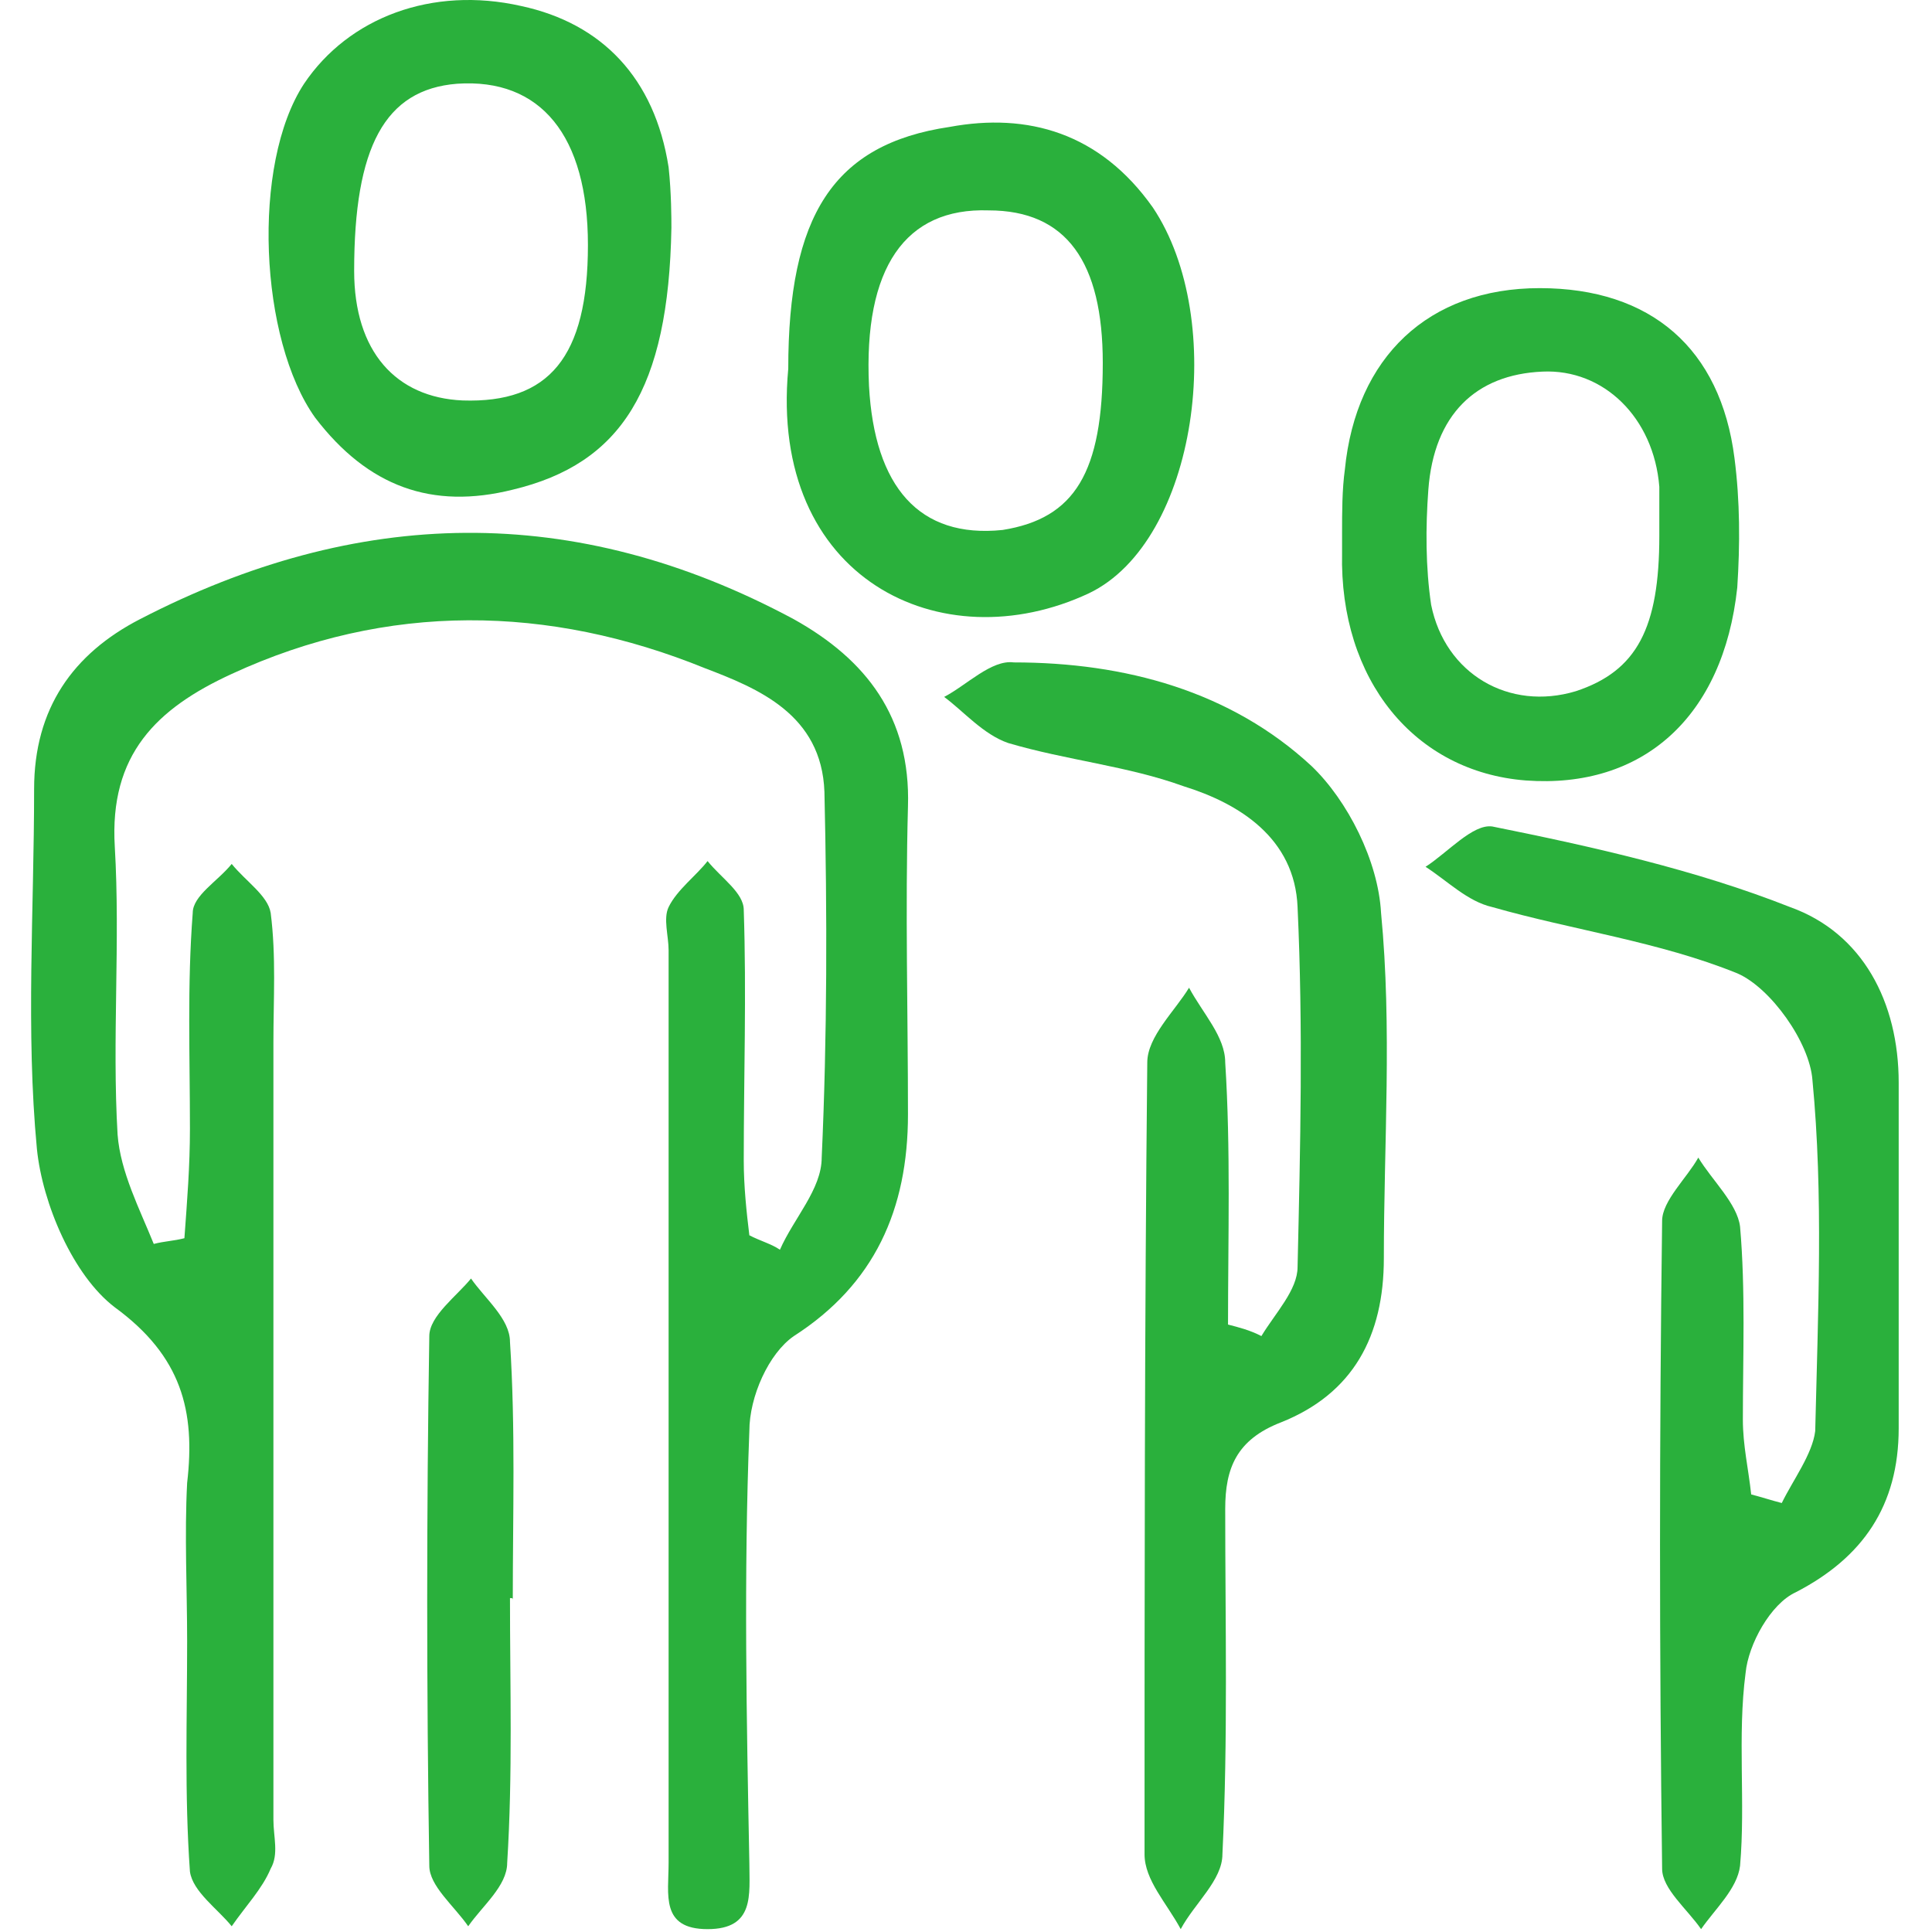
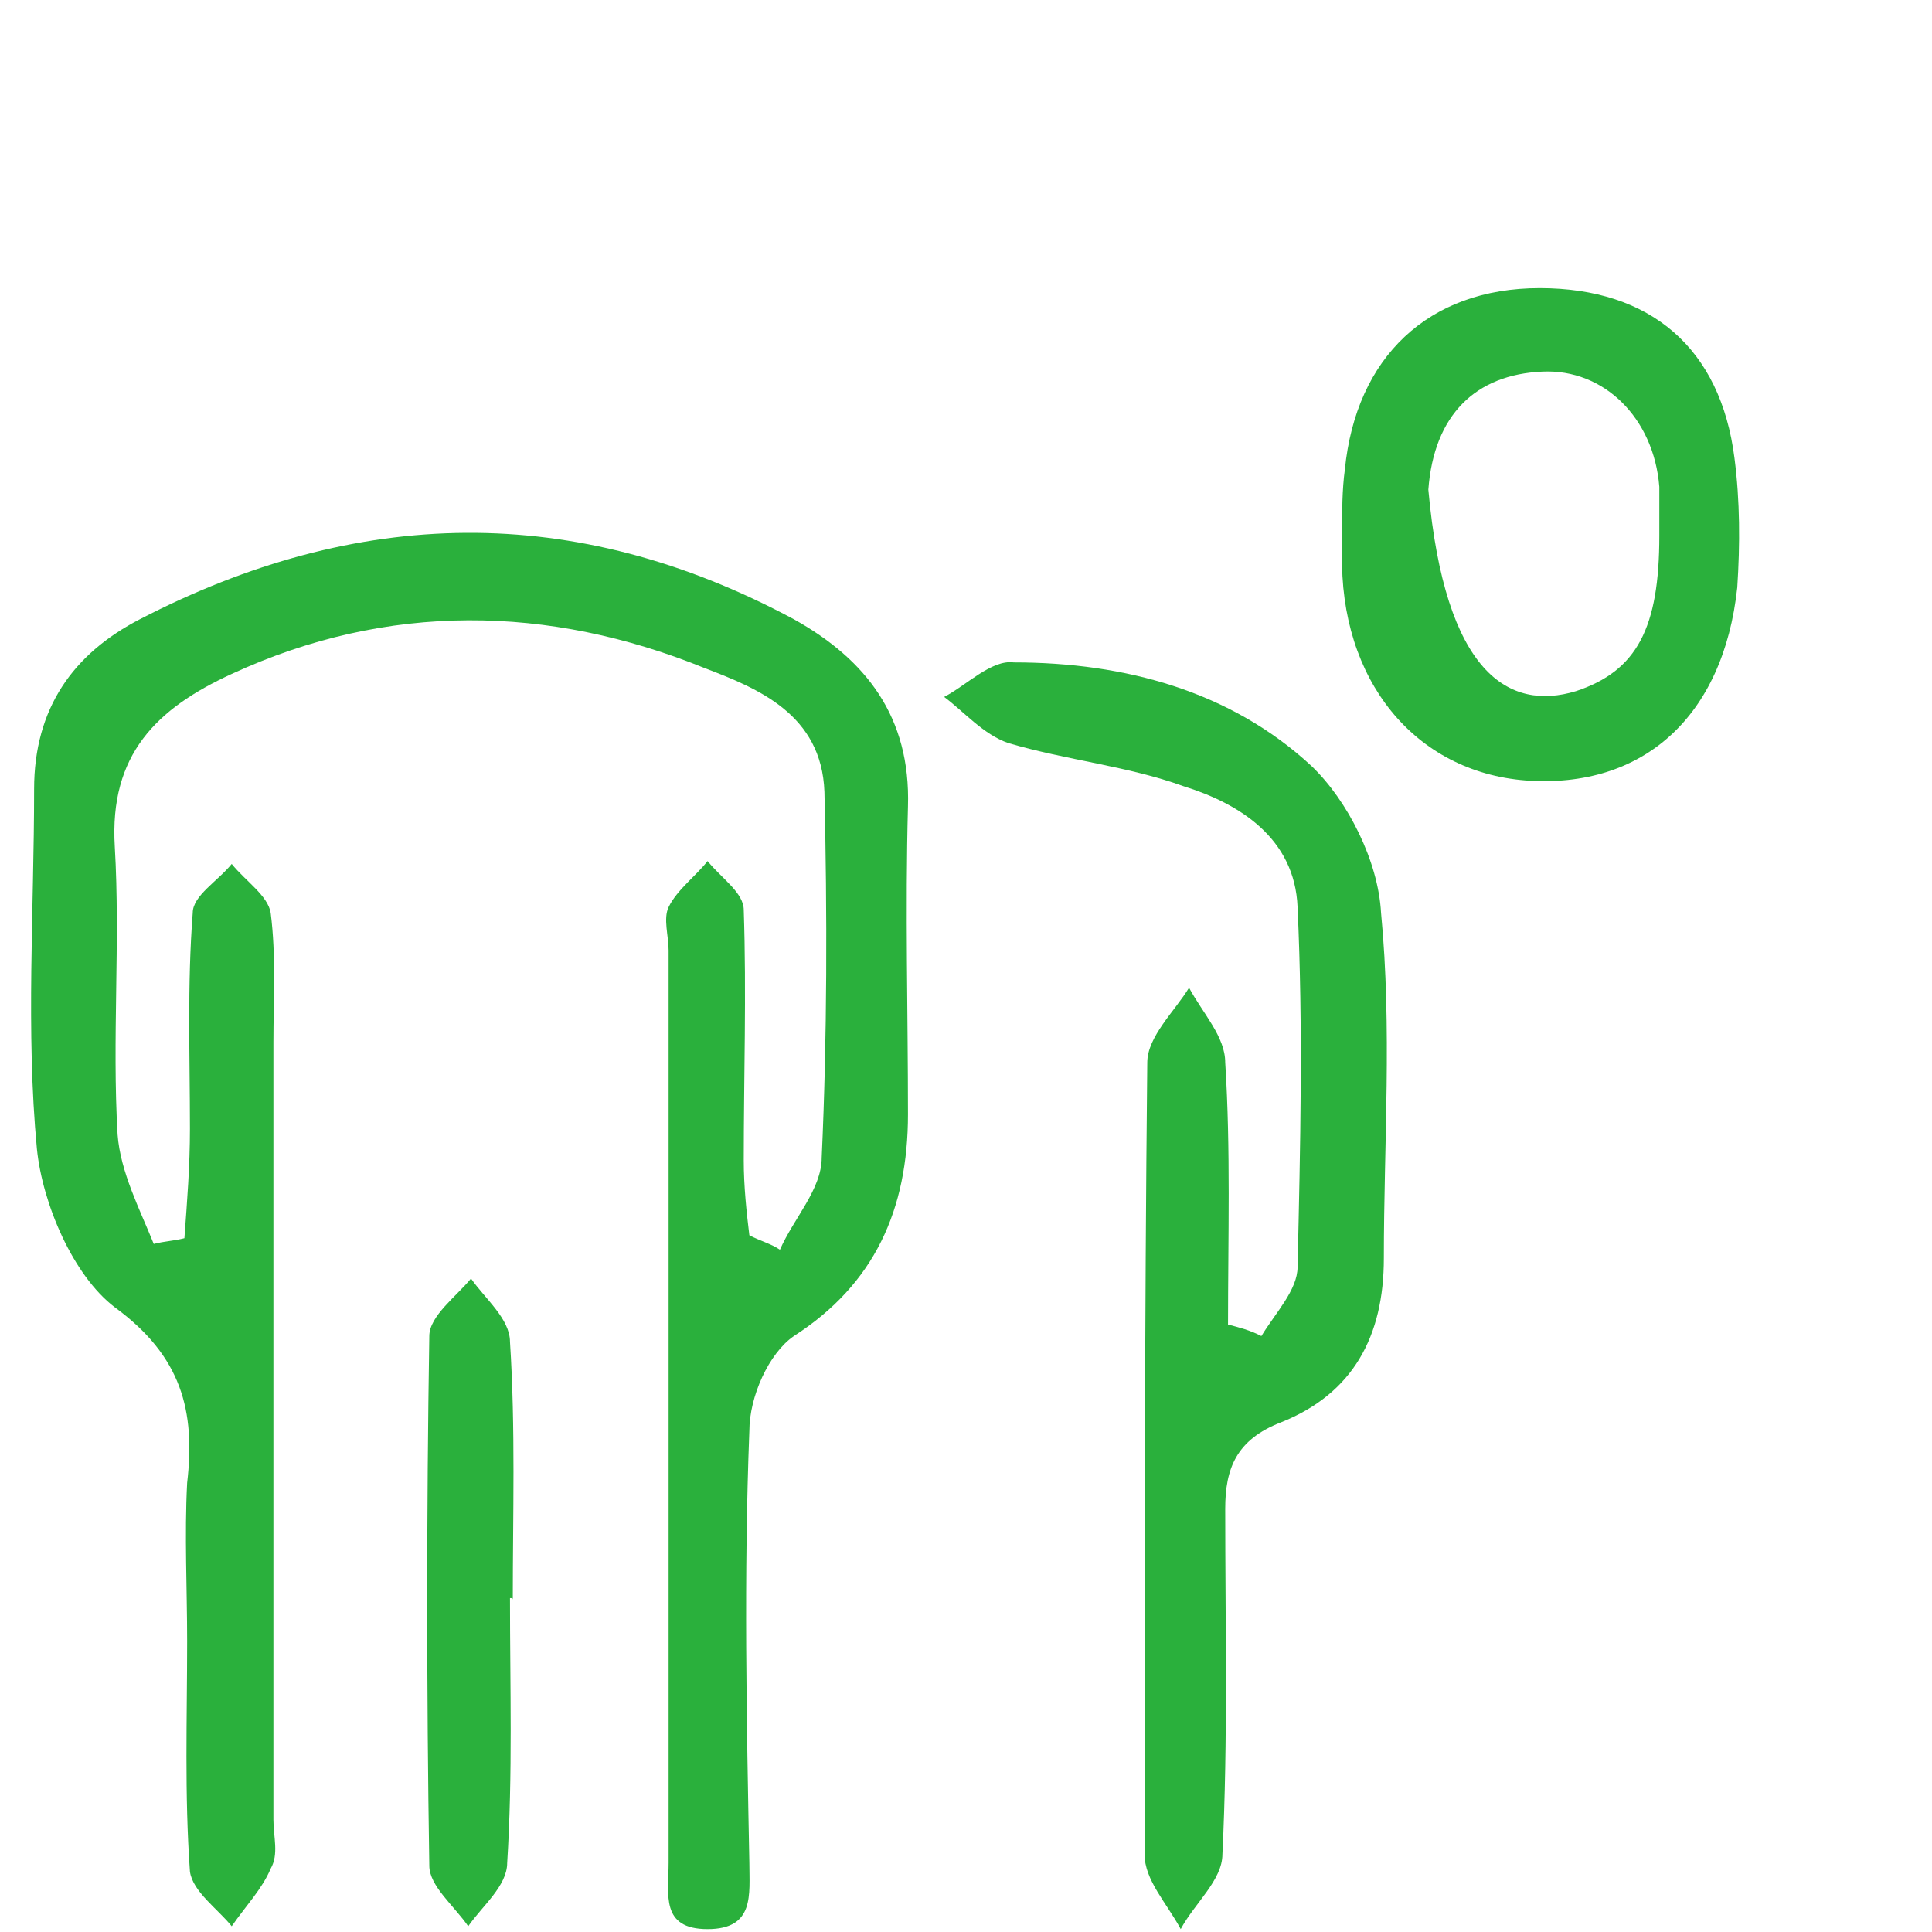
<svg xmlns="http://www.w3.org/2000/svg" width="29" height="29" viewBox="0 0 29 29" fill="none">
  <path d="M11.707 18.759C11.916 18.283 12.334 17.851 12.334 17.376C12.417 15.561 12.417 13.703 12.375 11.887C12.334 10.721 11.373 10.332 10.579 10.029C8.24 9.079 5.817 9.035 3.478 10.116C2.35 10.634 1.64 11.326 1.723 12.709C1.807 14.135 1.681 15.604 1.765 17.03C1.807 17.592 2.099 18.154 2.308 18.672C2.475 18.629 2.6 18.629 2.768 18.586C2.809 18.024 2.851 17.505 2.851 16.944C2.851 15.863 2.809 14.783 2.893 13.703C2.893 13.443 3.269 13.227 3.478 12.968C3.687 13.227 4.021 13.443 4.063 13.703C4.146 14.351 4.104 14.999 4.104 15.647C4.104 19.536 4.104 23.426 4.104 27.315C4.104 27.574 4.188 27.833 4.063 28.049C3.937 28.352 3.687 28.611 3.478 28.914C3.269 28.654 2.893 28.395 2.851 28.093C2.768 26.926 2.809 25.802 2.809 24.636C2.809 23.858 2.768 23.037 2.809 22.259C2.935 21.178 2.726 20.357 1.723 19.623C1.097 19.147 0.637 18.067 0.554 17.246C0.386 15.474 0.512 13.659 0.512 11.844C0.512 10.634 1.097 9.813 2.099 9.295C5.357 7.609 8.616 7.523 11.916 9.295C13.002 9.9 13.67 10.764 13.629 12.104C13.587 13.659 13.629 15.215 13.629 16.727C13.629 18.154 13.127 19.277 11.916 20.055C11.54 20.314 11.248 20.962 11.248 21.481C11.164 23.642 11.206 25.802 11.248 27.963C11.248 28.438 11.331 28.957 10.621 28.957C9.911 28.957 10.036 28.438 10.036 27.963C10.036 23.382 10.036 18.802 10.036 14.264C10.036 14.048 9.953 13.789 10.036 13.616C10.161 13.357 10.454 13.141 10.621 12.925C10.83 13.184 11.164 13.4 11.164 13.659C11.206 14.912 11.164 16.166 11.164 17.419C11.164 17.808 11.206 18.197 11.248 18.542C11.415 18.629 11.582 18.672 11.707 18.759Z" fill="#2AB03C" />
  <path d="M18.934 20.055C19.143 19.709 19.477 19.363 19.477 19.018C19.519 17.203 19.561 15.431 19.477 13.616C19.435 12.579 18.6 12.06 17.764 11.801C16.929 11.498 16.01 11.412 15.133 11.153C14.757 11.023 14.464 10.677 14.172 10.461C14.506 10.288 14.882 9.899 15.216 9.943C16.887 9.943 18.474 10.375 19.686 11.498C20.229 12.017 20.688 12.924 20.73 13.702C20.897 15.431 20.772 17.159 20.772 18.888C20.772 20.055 20.312 20.919 19.226 21.351C18.558 21.61 18.391 22.043 18.391 22.648C18.391 24.376 18.433 26.105 18.349 27.833C18.349 28.222 17.931 28.568 17.723 28.957C17.514 28.568 17.18 28.222 17.18 27.833C17.18 23.858 17.18 19.882 17.221 15.949C17.221 15.56 17.639 15.172 17.848 14.826C18.057 15.215 18.391 15.56 18.391 15.949C18.474 17.246 18.433 18.585 18.433 19.882C18.6 19.925 18.767 19.968 18.934 20.055Z" fill="#2AB03C" />
-   <path d="M26.745 22.561C26.913 22.216 27.205 21.827 27.247 21.481C27.288 19.709 27.372 17.938 27.205 16.209C27.163 15.647 26.578 14.826 26.077 14.61C24.907 14.135 23.613 13.962 22.401 13.616C22.025 13.53 21.733 13.227 21.398 13.011C21.733 12.795 22.109 12.363 22.401 12.406C23.905 12.709 25.451 13.055 26.871 13.616C27.957 14.005 28.5 15.042 28.5 16.252C28.5 17.981 28.5 19.709 28.5 21.438C28.5 22.605 27.957 23.383 26.954 23.901C26.578 24.074 26.244 24.679 26.202 25.111C26.077 26.062 26.202 27.056 26.119 28.006C26.077 28.352 25.743 28.655 25.534 28.957C25.325 28.655 24.949 28.352 24.949 28.05C24.907 24.809 24.907 21.568 24.949 18.326C24.949 18.024 25.325 17.678 25.492 17.376C25.701 17.721 26.077 18.067 26.119 18.413C26.202 19.364 26.161 20.358 26.161 21.308C26.161 21.697 26.244 22.043 26.286 22.432C26.453 22.475 26.578 22.518 26.745 22.561Z" fill="#2AB03C" />
-   <path d="M10.078 3.418C10.036 5.838 9.326 6.961 7.697 7.35C6.485 7.653 5.525 7.307 4.731 6.27C3.895 5.103 3.77 2.467 4.564 1.257C5.232 0.263 6.485 -0.212 7.822 0.09C9.034 0.35 9.827 1.171 10.036 2.51C10.078 2.899 10.078 3.288 10.078 3.418ZM8.825 3.677C8.825 2.035 8.115 1.171 6.861 1.257C5.775 1.343 5.316 2.208 5.316 4.066C5.316 5.276 5.942 5.967 6.945 6.011C8.24 6.054 8.825 5.362 8.825 3.677Z" fill="#2AB03C" />
-   <path d="M11.832 5.535C11.832 3.245 12.501 2.164 14.255 1.905C15.425 1.689 16.511 1.991 17.305 3.115C18.433 4.8 17.973 8.128 16.344 8.906C14.13 9.943 11.54 8.689 11.832 5.535ZM16.553 5.448C16.553 3.936 16.01 3.158 14.84 3.158C13.587 3.115 12.96 4.022 13.044 5.794C13.127 7.307 13.796 8.085 15.049 7.955C16.135 7.782 16.553 7.091 16.553 5.448Z" fill="#2AB03C" />
-   <path d="M20.145 7.998C20.145 7.696 20.145 7.35 20.187 7.047C20.354 5.362 21.44 4.325 23.111 4.325C24.782 4.325 25.826 5.232 26.035 6.875C26.119 7.523 26.119 8.171 26.077 8.819C25.868 10.764 24.657 11.844 22.902 11.715C21.231 11.585 20.104 10.202 20.145 8.301C20.145 8.214 20.145 8.085 20.145 7.998ZM24.907 8.041C24.907 7.782 24.907 7.523 24.907 7.307C24.824 6.27 24.072 5.535 23.153 5.578C22.151 5.621 21.524 6.226 21.44 7.35C21.398 7.912 21.398 8.517 21.482 9.079C21.691 10.116 22.652 10.677 23.654 10.375C24.573 10.072 24.907 9.424 24.907 8.041Z" fill="#2AB03C" />
+   <path d="M20.145 7.998C20.145 7.696 20.145 7.35 20.187 7.047C20.354 5.362 21.44 4.325 23.111 4.325C24.782 4.325 25.826 5.232 26.035 6.875C26.119 7.523 26.119 8.171 26.077 8.819C25.868 10.764 24.657 11.844 22.902 11.715C21.231 11.585 20.104 10.202 20.145 8.301C20.145 8.214 20.145 8.085 20.145 7.998ZM24.907 8.041C24.907 7.782 24.907 7.523 24.907 7.307C24.824 6.27 24.072 5.535 23.153 5.578C22.151 5.621 21.524 6.226 21.44 7.35C21.691 10.116 22.652 10.677 23.654 10.375C24.573 10.072 24.907 9.424 24.907 8.041Z" fill="#2AB03C" />
  <path d="M7.655 23.988C7.655 25.327 7.697 26.623 7.613 27.963C7.613 28.309 7.237 28.611 7.028 28.914C6.82 28.611 6.444 28.309 6.444 28.006C6.402 25.37 6.402 22.691 6.444 20.055C6.444 19.753 6.861 19.45 7.07 19.191C7.279 19.493 7.655 19.796 7.655 20.141C7.739 21.438 7.697 22.734 7.697 24.031C7.697 23.988 7.697 23.988 7.655 23.988Z" fill="#2AB03C" />
</svg>